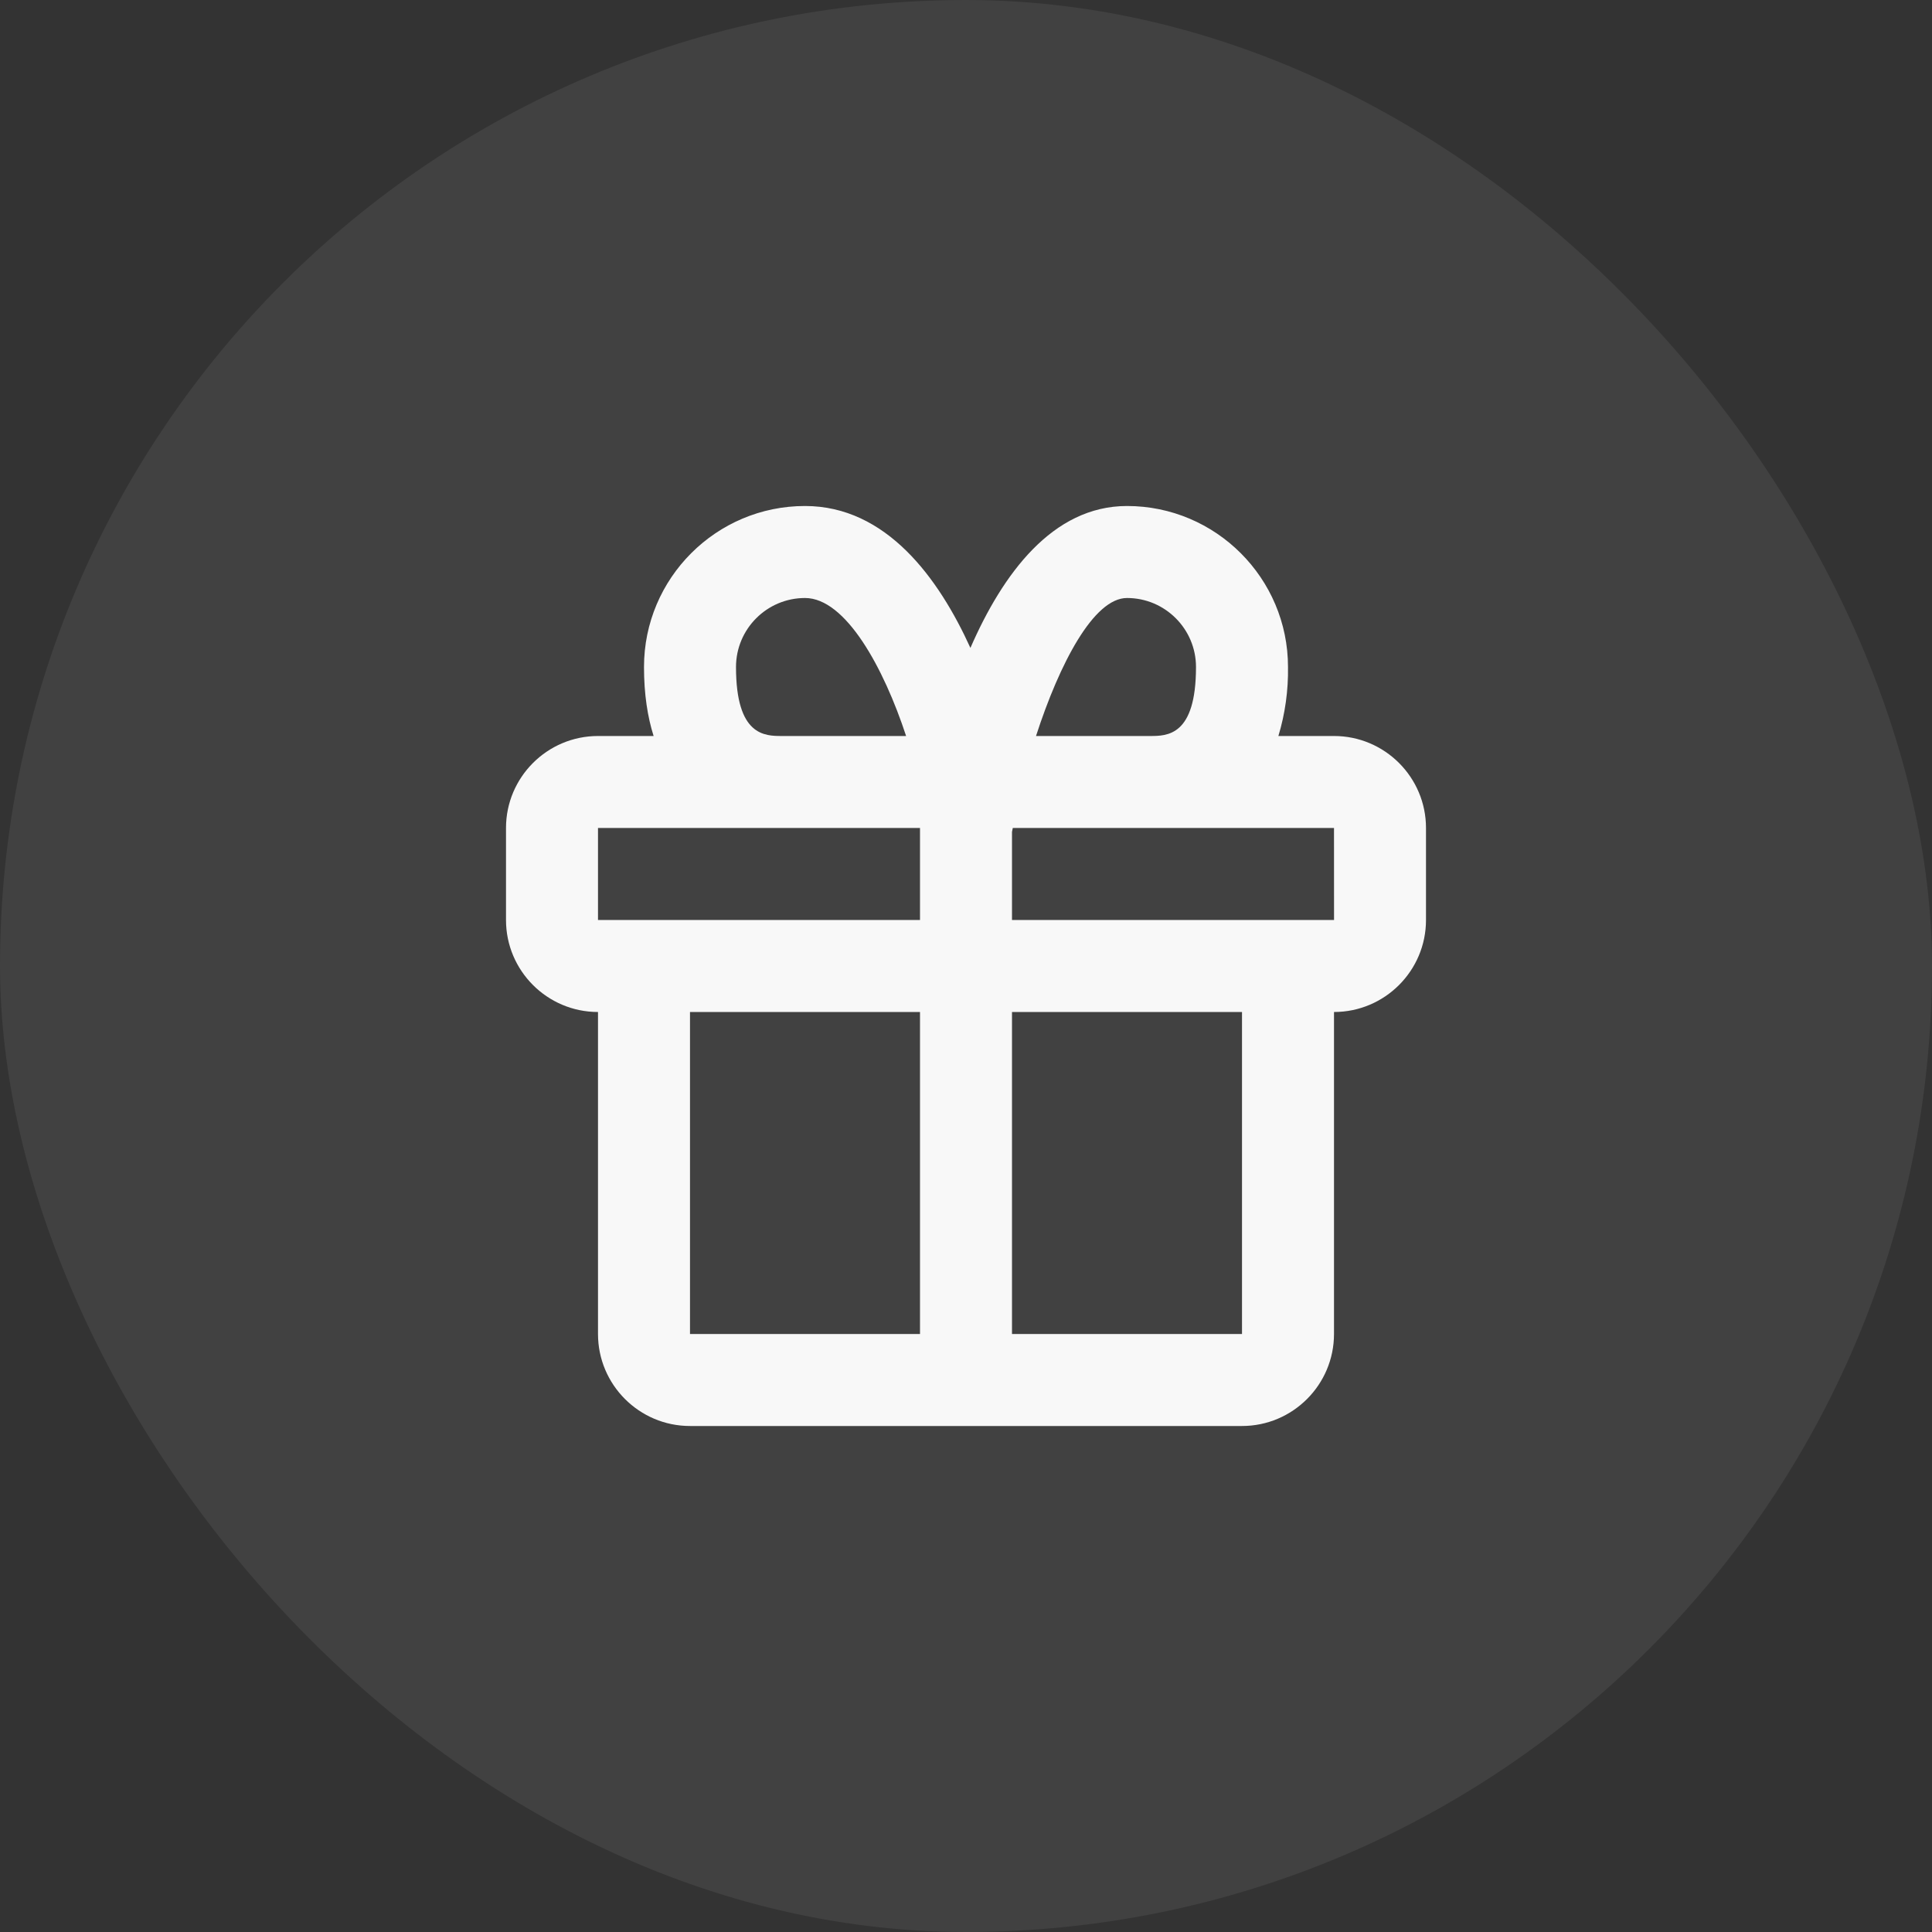
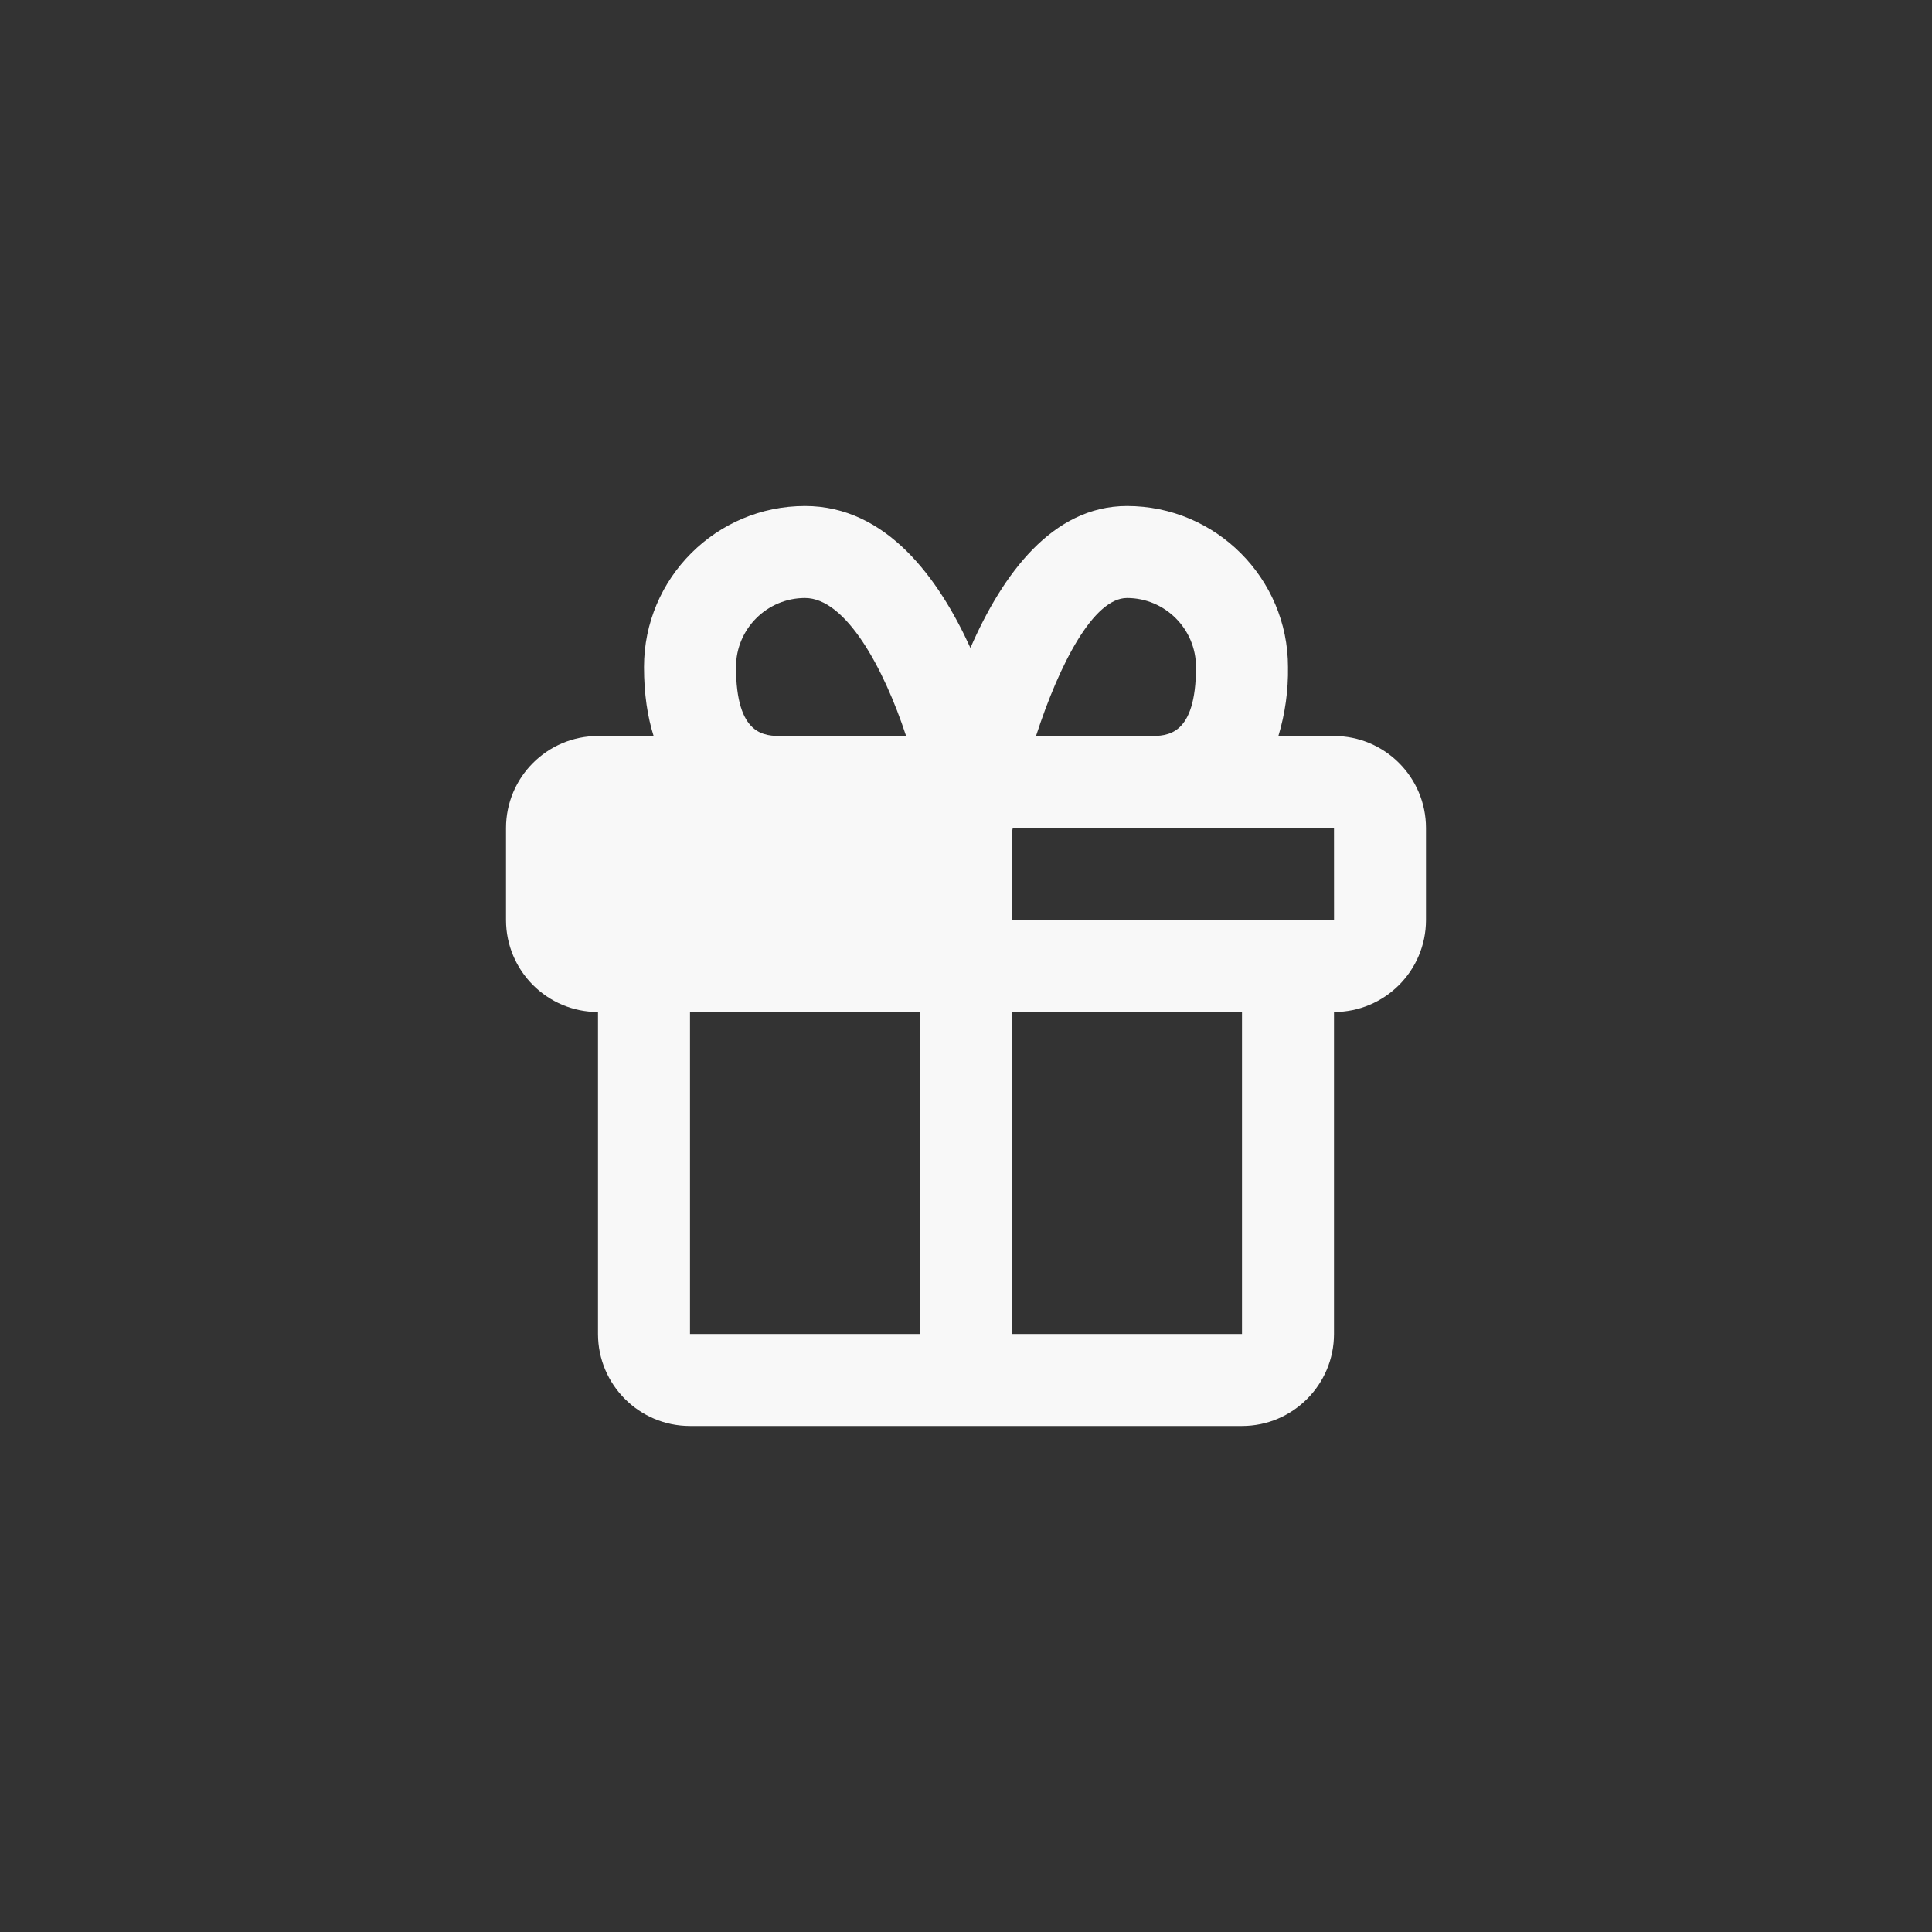
<svg xmlns="http://www.w3.org/2000/svg" width="42" height="42" viewBox="0 0 42 42" fill="none">
  <rect x="0" y="0" width="42" height="42" fill="#333333" stroke="none" />
-   <rect width="42" height="42" rx="21" fill="white" fill-opacity="0.07" />
-   <path d="M29 16H27.791C27.938 15.514 28.008 15.008 28 14.5C28 12.57 26.43 11 24.5 11C22.878 11 21.795 12.482 21.096 14.085C20.407 12.57 19.269 11 17.5 11C15.57 11 14 12.57 14 14.5C14 15.096 14.079 15.589 14.209 16H13C11.897 16 11 16.897 11 18V20C11 21.103 11.897 22 13 22V29C13 30.103 13.897 31 15 31H27C28.103 31 29 30.103 29 29V22C30.103 22 31 21.103 31 20V18C31 16.897 30.103 16 29 16ZM24.5 13C25.327 13 26 13.673 26 14.5C26 16 25.374 16 25 16H22.522C23.033 14.424 23.775 13 24.5 13ZM16 14.5C16 13.673 16.673 13 17.5 13C18.388 13 19.214 14.525 19.698 16H17C16.626 16 16 16 16 14.5ZM13 18H20V20H13V18ZM15 29V22H20V29H15ZM27 29H22V22H27V29ZM22 20V18.085L22.017 18H29L29.001 20H22Z" fill="#F8F8F8" />
+   <path d="M29 16H27.791C27.938 15.514 28.008 15.008 28 14.5C28 12.57 26.43 11 24.5 11C22.878 11 21.795 12.482 21.096 14.085C20.407 12.57 19.269 11 17.5 11C15.57 11 14 12.57 14 14.5C14 15.096 14.079 15.589 14.209 16H13C11.897 16 11 16.897 11 18V20C11 21.103 11.897 22 13 22V29C13 30.103 13.897 31 15 31H27C28.103 31 29 30.103 29 29V22C30.103 22 31 21.103 31 20V18C31 16.897 30.103 16 29 16ZM24.5 13C25.327 13 26 13.673 26 14.5C26 16 25.374 16 25 16H22.522C23.033 14.424 23.775 13 24.5 13ZM16 14.5C16 13.673 16.673 13 17.5 13C18.388 13 19.214 14.525 19.698 16H17C16.626 16 16 16 16 14.5ZM13 18H20V20V18ZM15 29V22H20V29H15ZM27 29H22V22H27V29ZM22 20V18.085L22.017 18H29L29.001 20H22Z" fill="#F8F8F8" />
</svg>